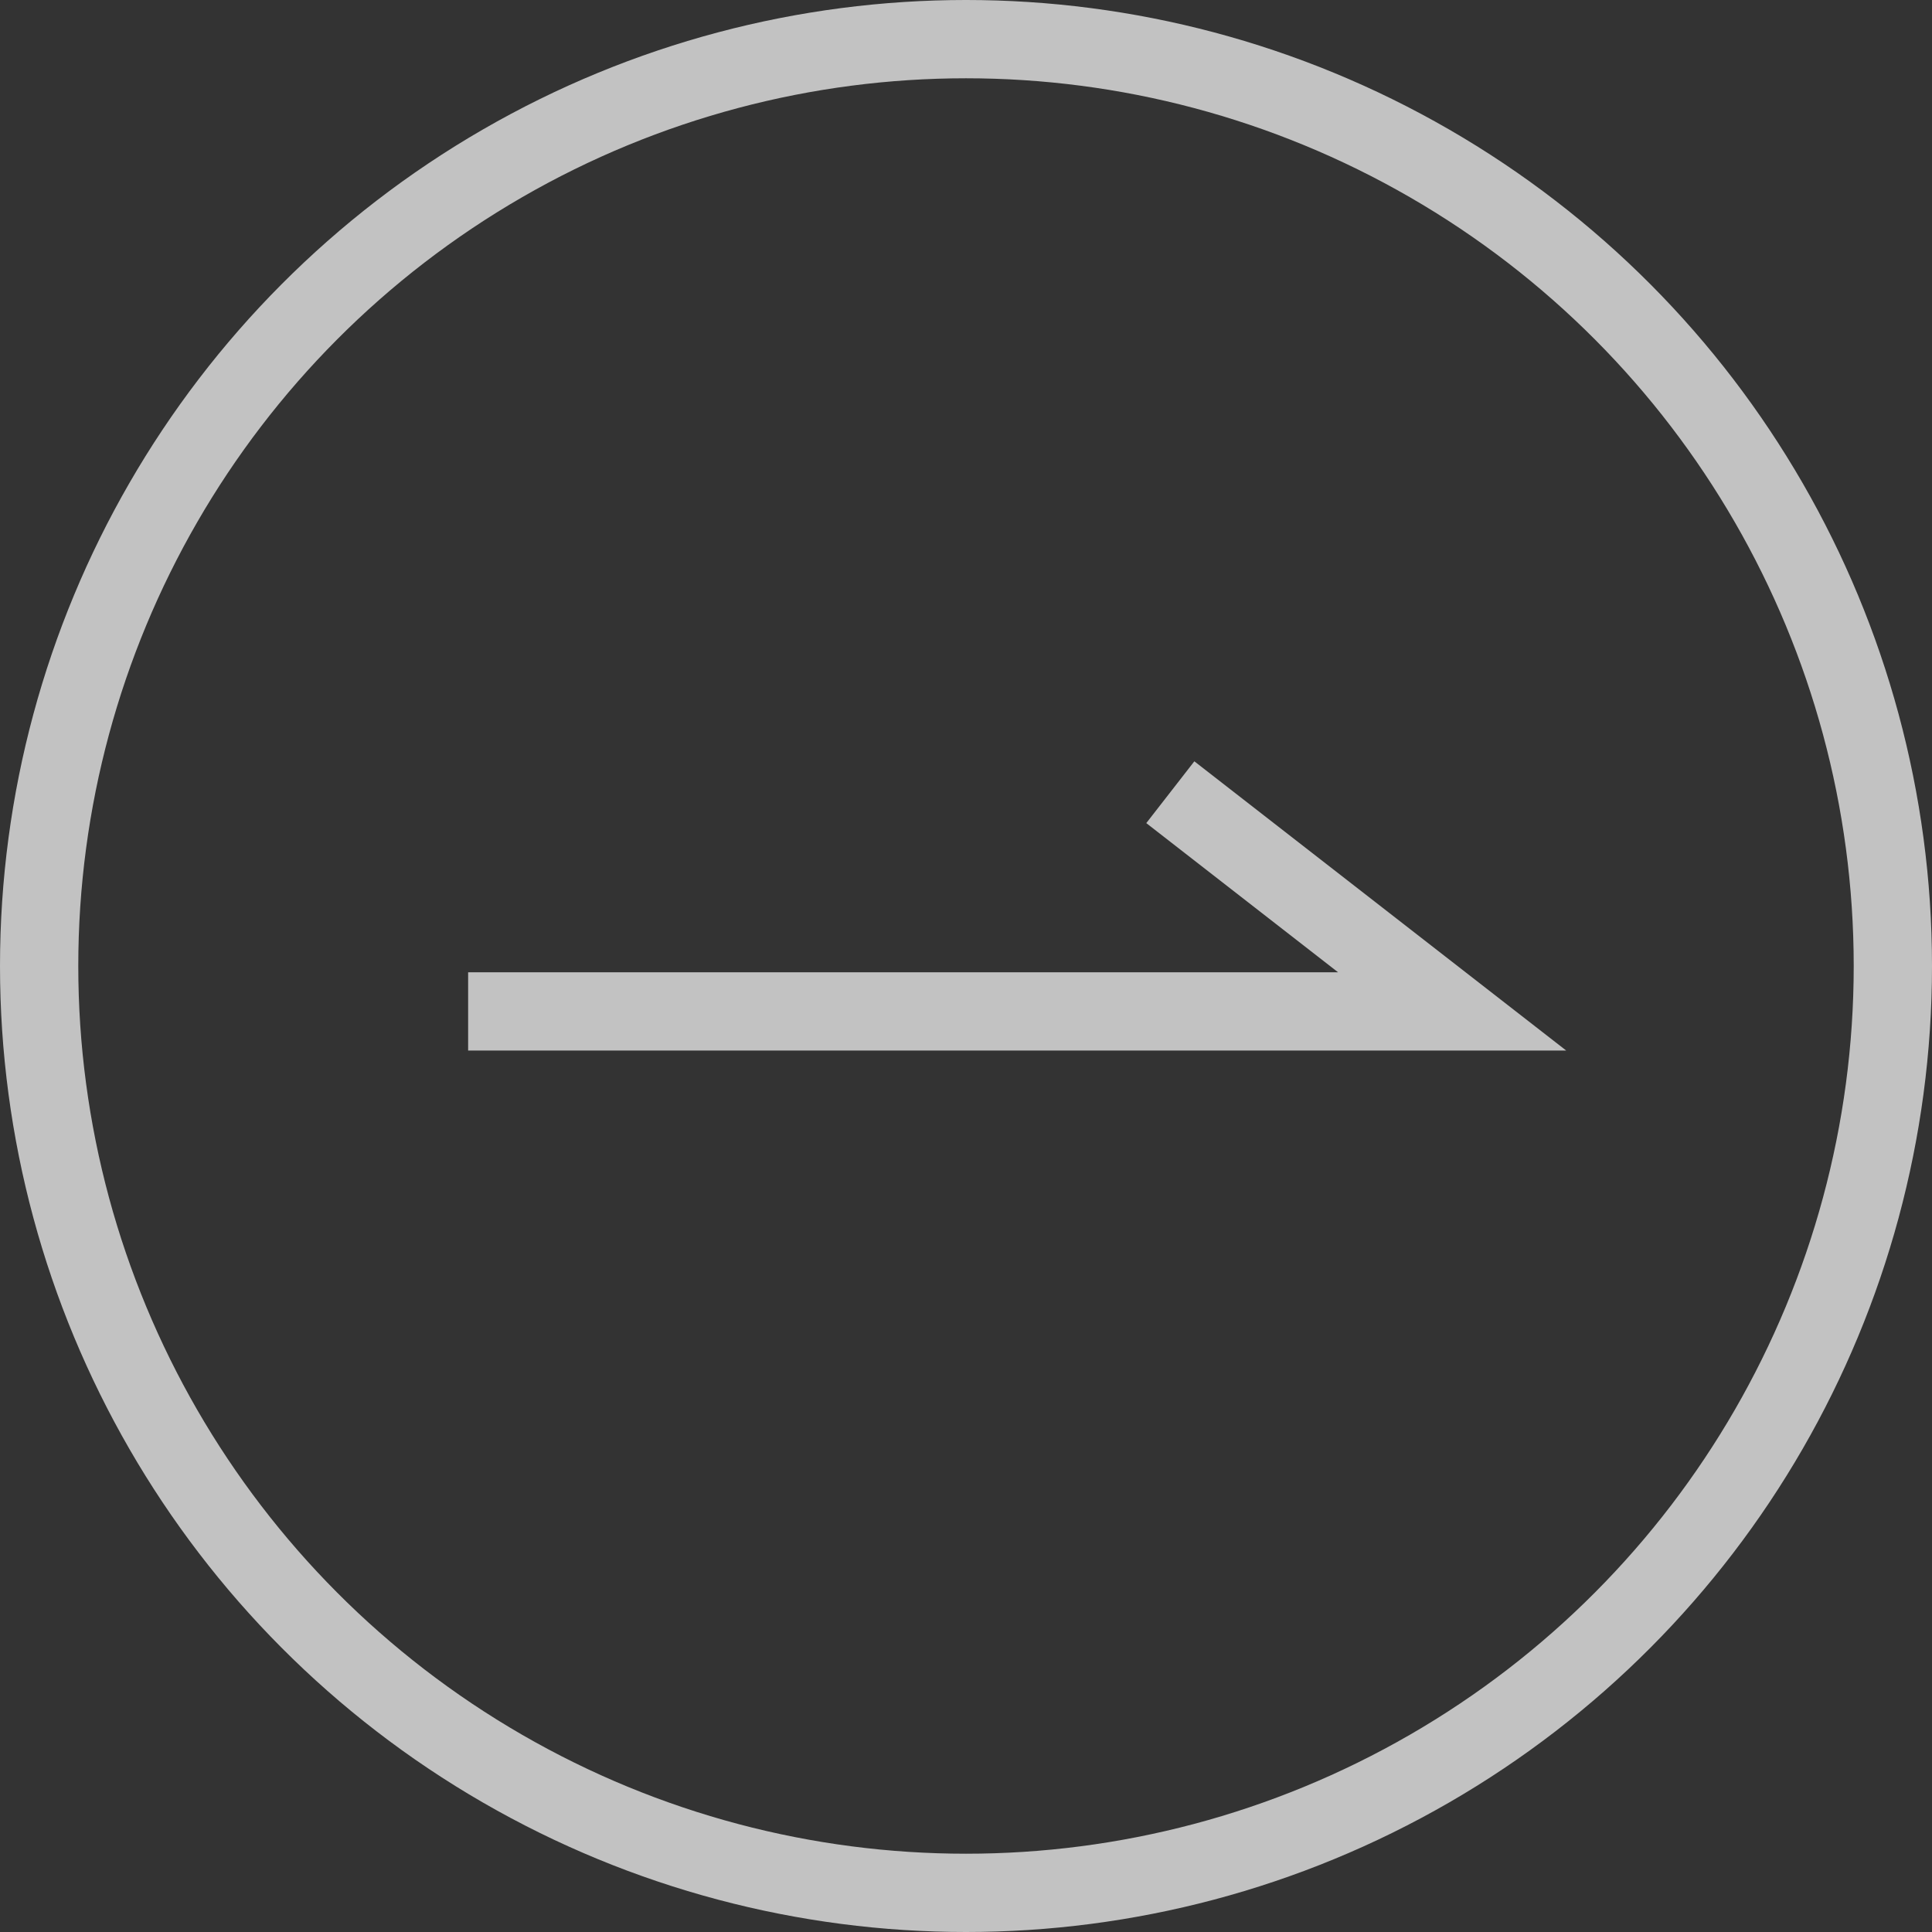
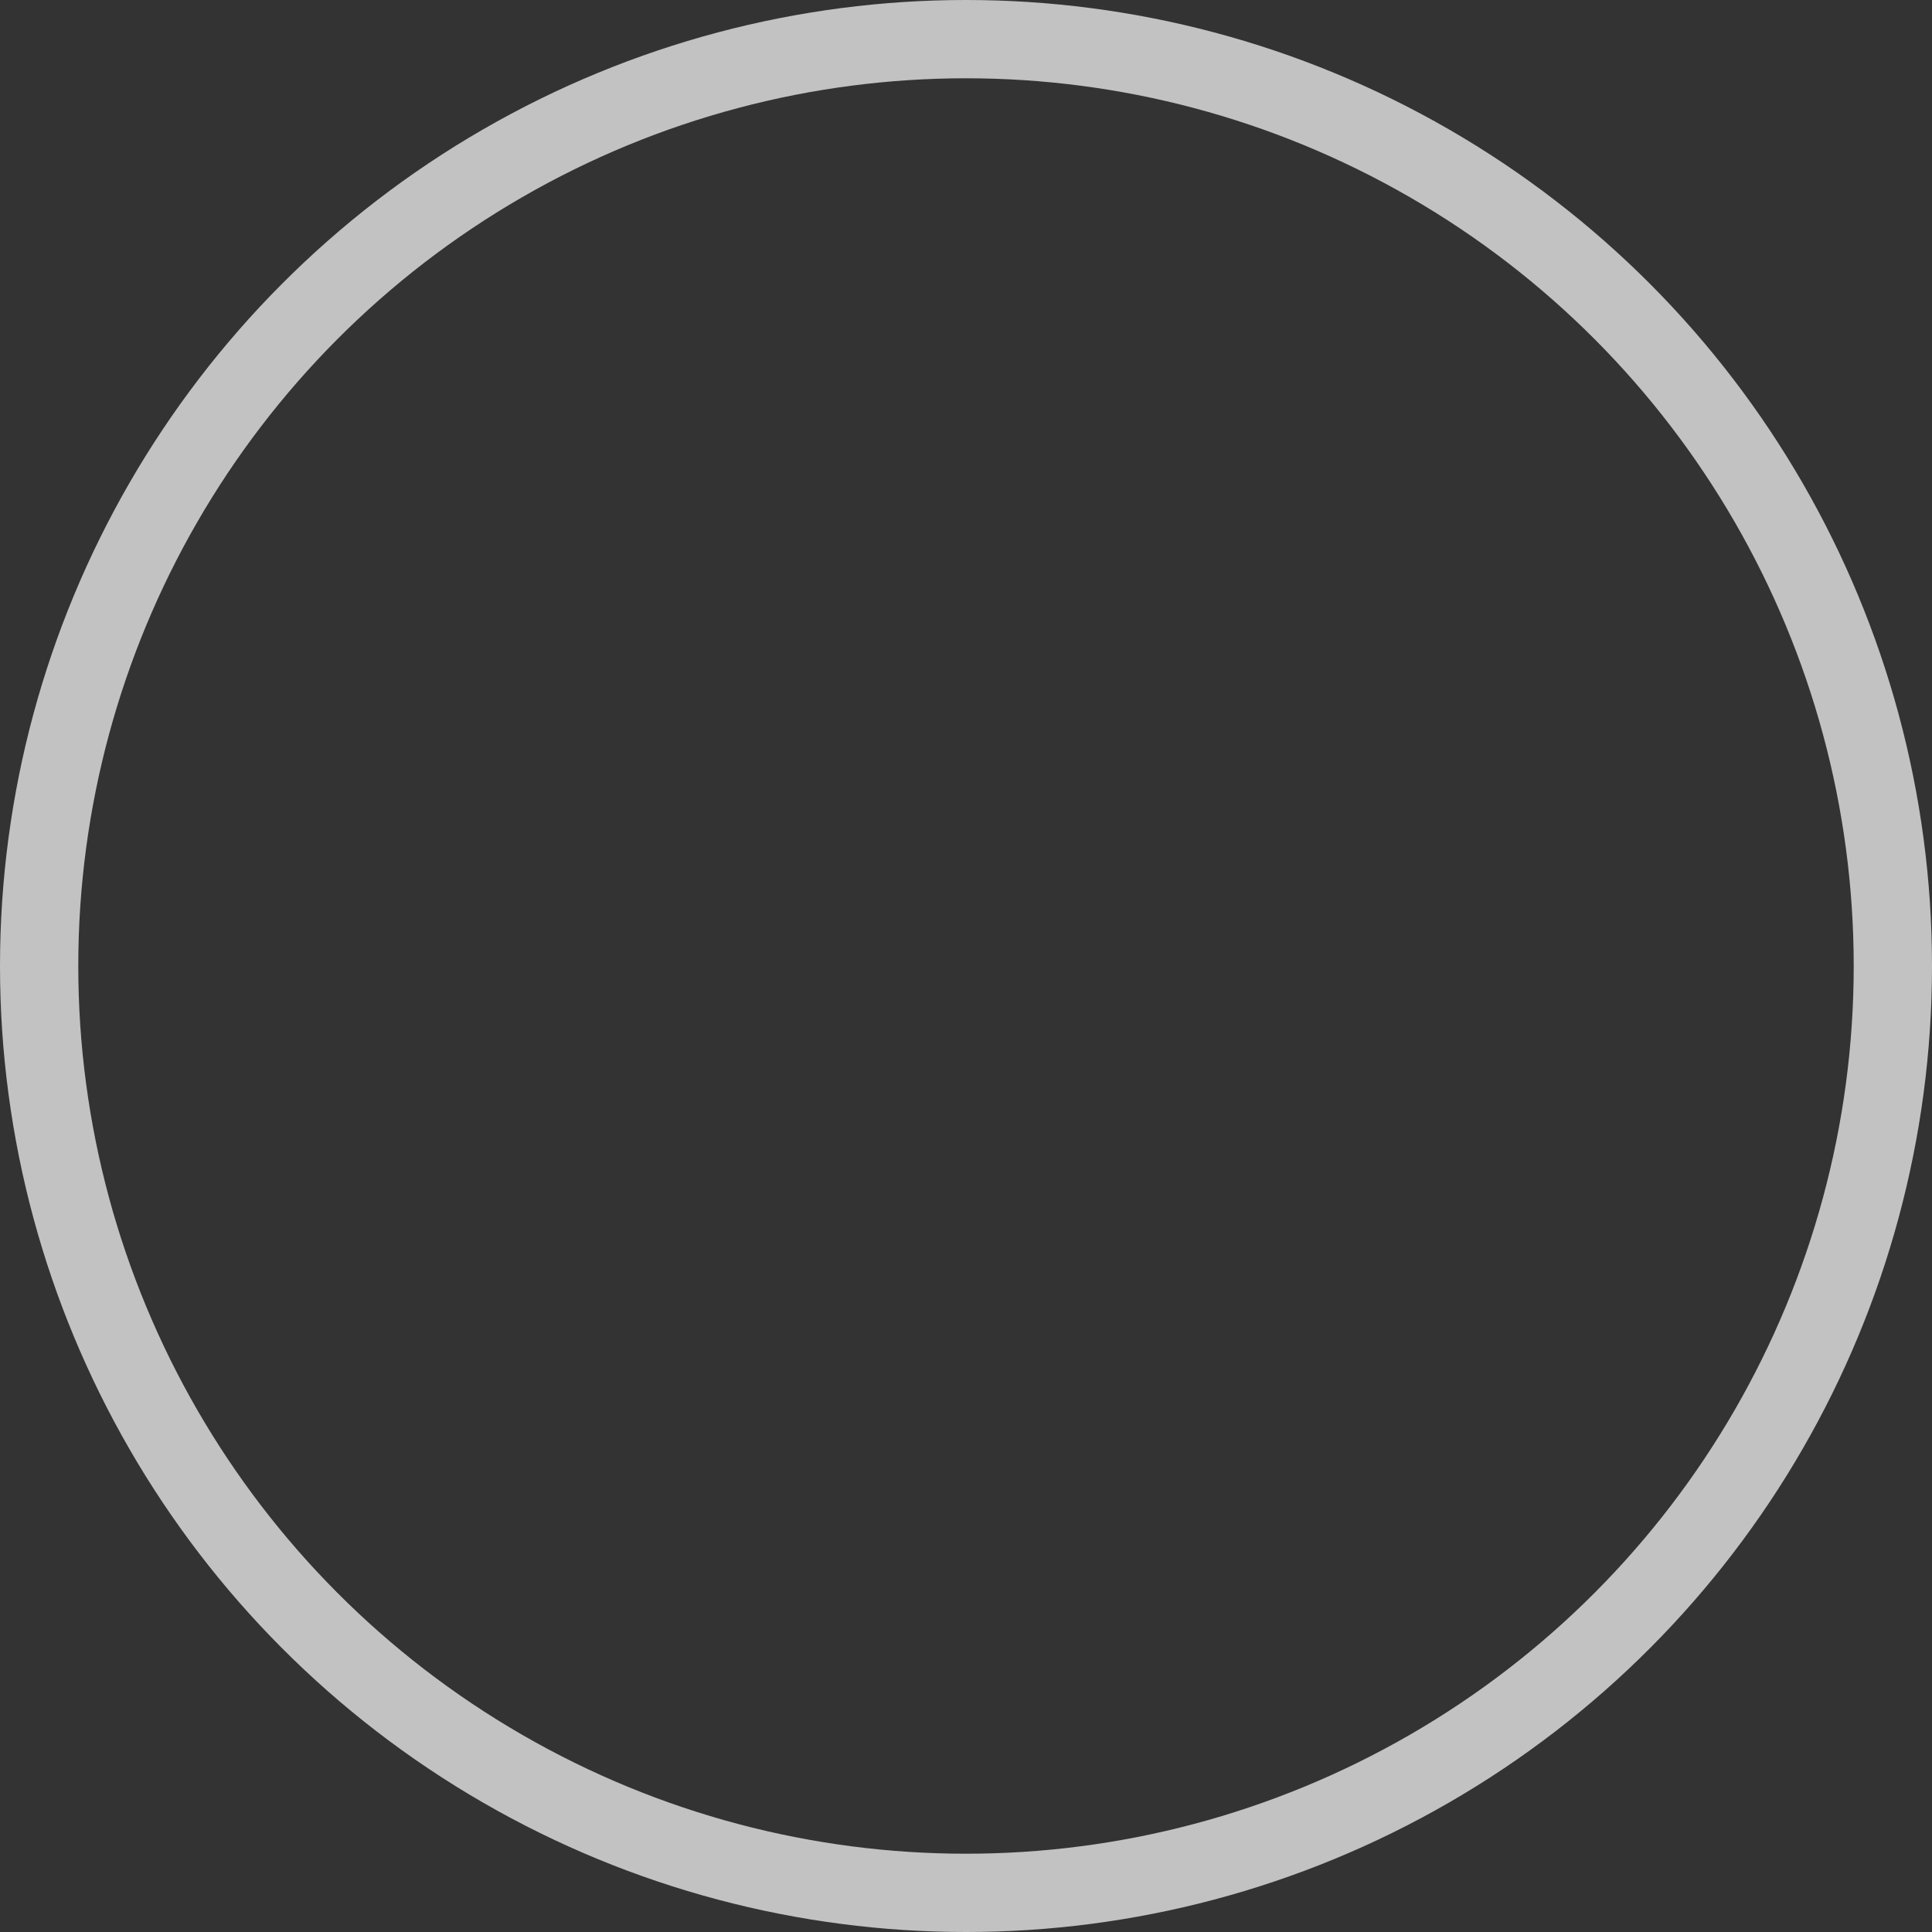
<svg xmlns="http://www.w3.org/2000/svg" id="_レイヤー_2" data-name="レイヤー 2" viewBox="0 0 24.68 24.68">
  <rect x="0" y="0" width="24.68" height="24.68" fill="#333333" stroke="none" />
  <defs>
    <style>
      .cls-1 {
        fill: none;
        opacity: .7;
        stroke: #fff;
        stroke-miterlimit: 10;
      }
    </style>
  </defs>
  <g id="design">
    <g>
      <circle class="cls-1" cx="12.34" cy="12.34" r="11.84" />
-       <polyline class="cls-1" points="5.98 12.92 18.55 12.92 14.95 10.12" />
    </g>
  </g>
</svg>